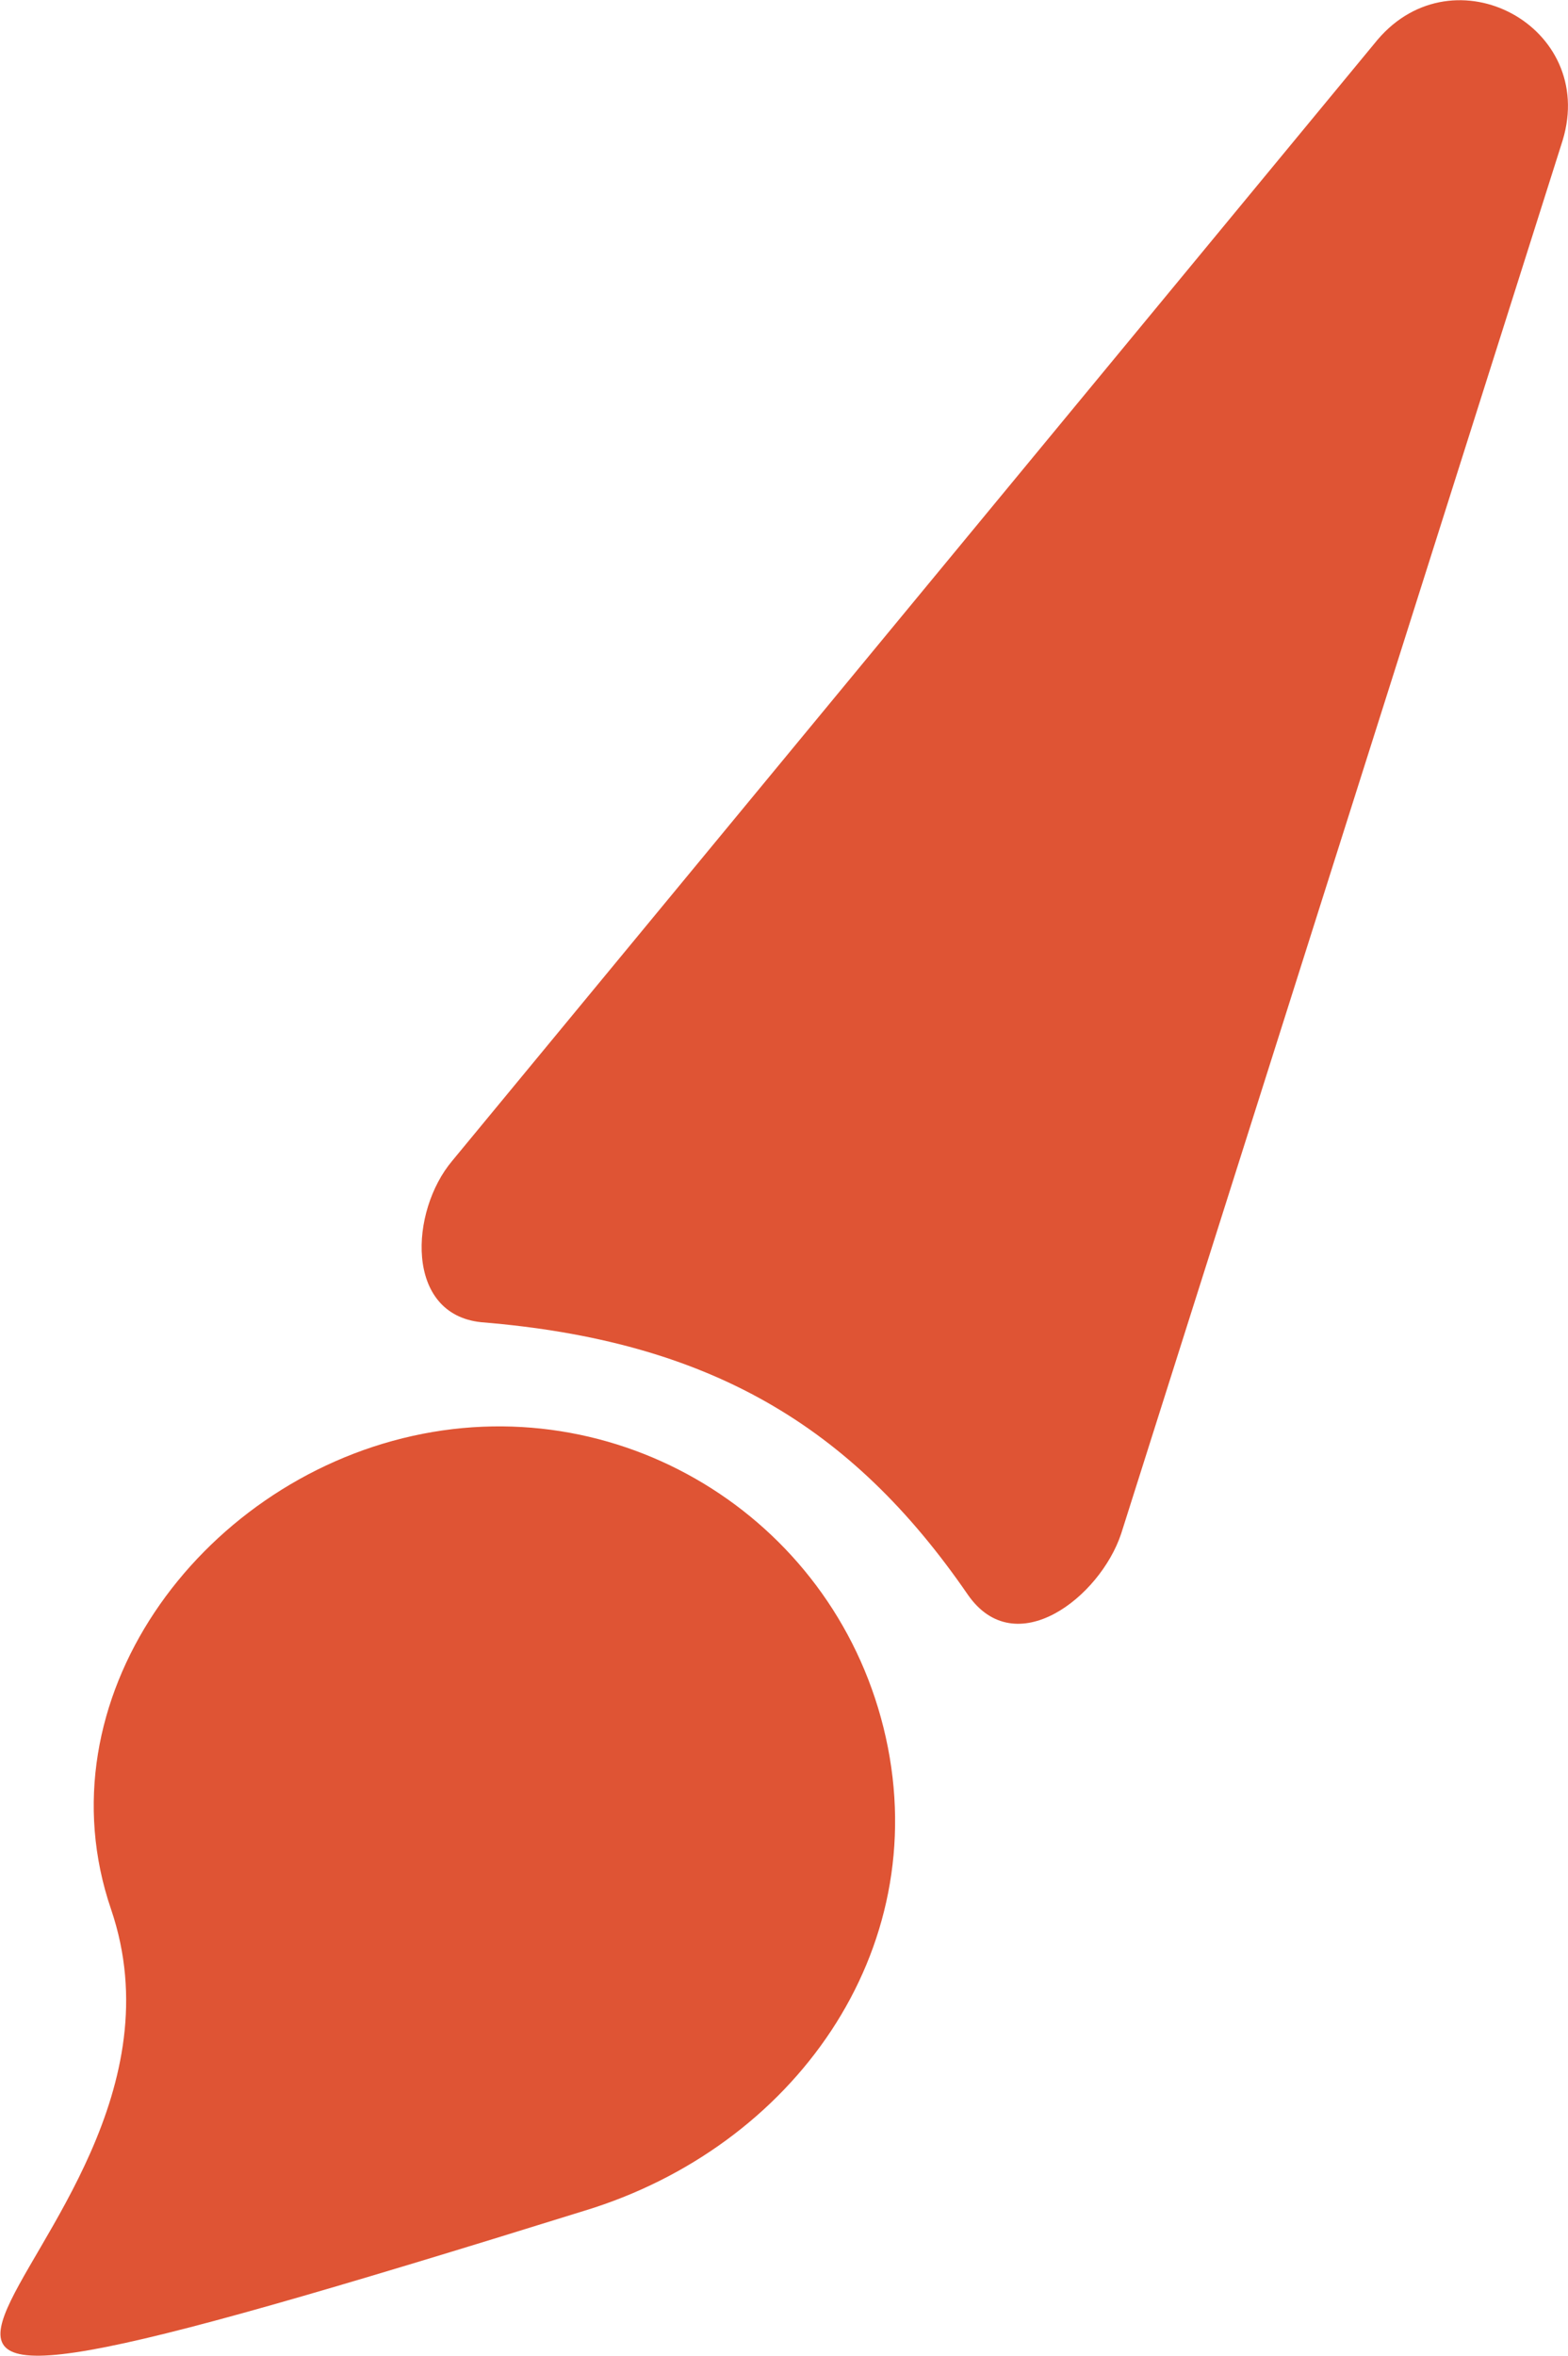
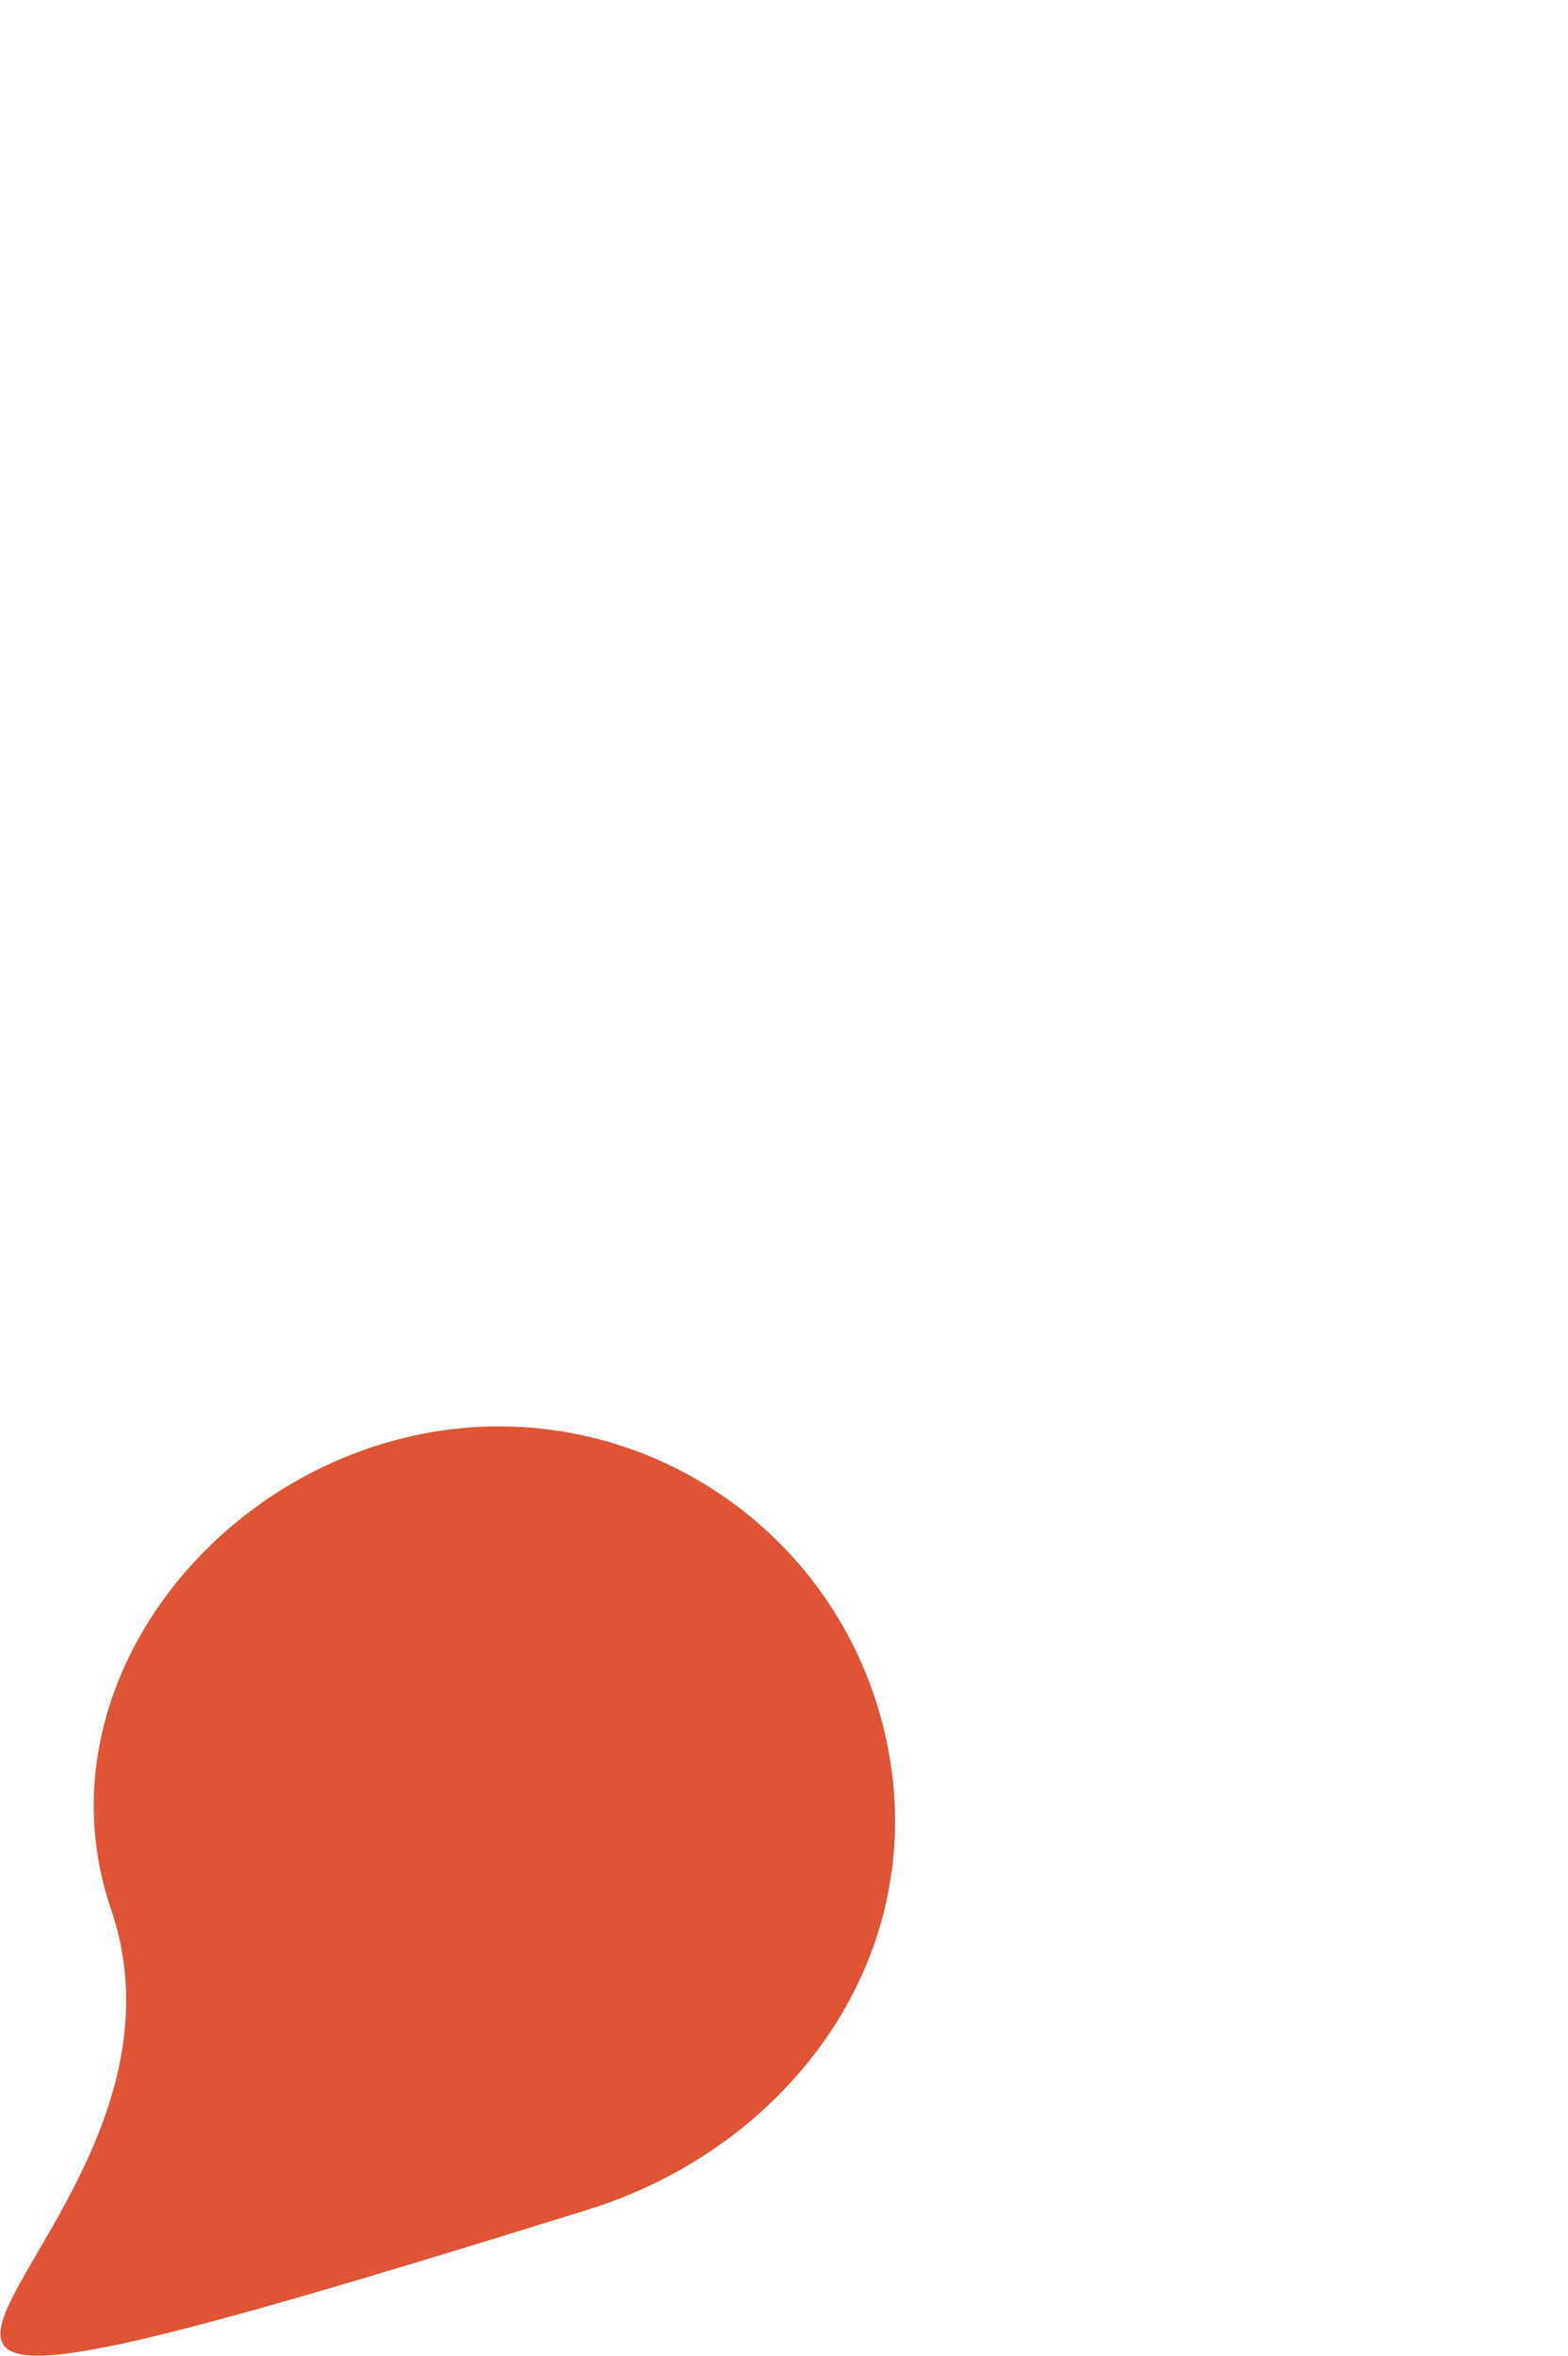
<svg xmlns="http://www.w3.org/2000/svg" xmlns:xlink="http://www.w3.org/1999/xlink" version="1.1" id="Layer_1" x="0px" y="0px" viewBox="0 0 59.3 89.1" style="enable-background:new 0 0 59.3 89.1;" xml:space="preserve">
  <style type="text/css">
	.st0{clip-path:url(#SVGID_2_);fill:#DF5434;}
</style>
  <g>
    <defs>
      <rect id="SVGID_1_" y="0" width="59.3" height="89.1" />
    </defs>
    <clipPath id="SVGID_2_">
      <use xlink:href="#SVGID_1_" style="overflow:visible;" />
    </clipPath>
-     <path class="st0" d="M52.1,1.5l-35,42.4c-1.6,1.9-1.8,5.8,1.1,6.1c8.6,0.7,14,3.9,18.4,10.3c1.8,2.6,5,0.1,5.8-2.3L59.1,5.3   C60.4,1,55-1.9,52.1,1.5" />
    <path class="st0" d="M33.5,65.7c1.8,8.1-3.5,15.5-11.4,17.9C-17.1,95.8,8.8,85.7,4.2,72.2c-2.7-7.9,3.3-16.1,11.4-17.9   C23.7,52.5,31.7,57.6,33.5,65.7" />
  </g>
</svg>